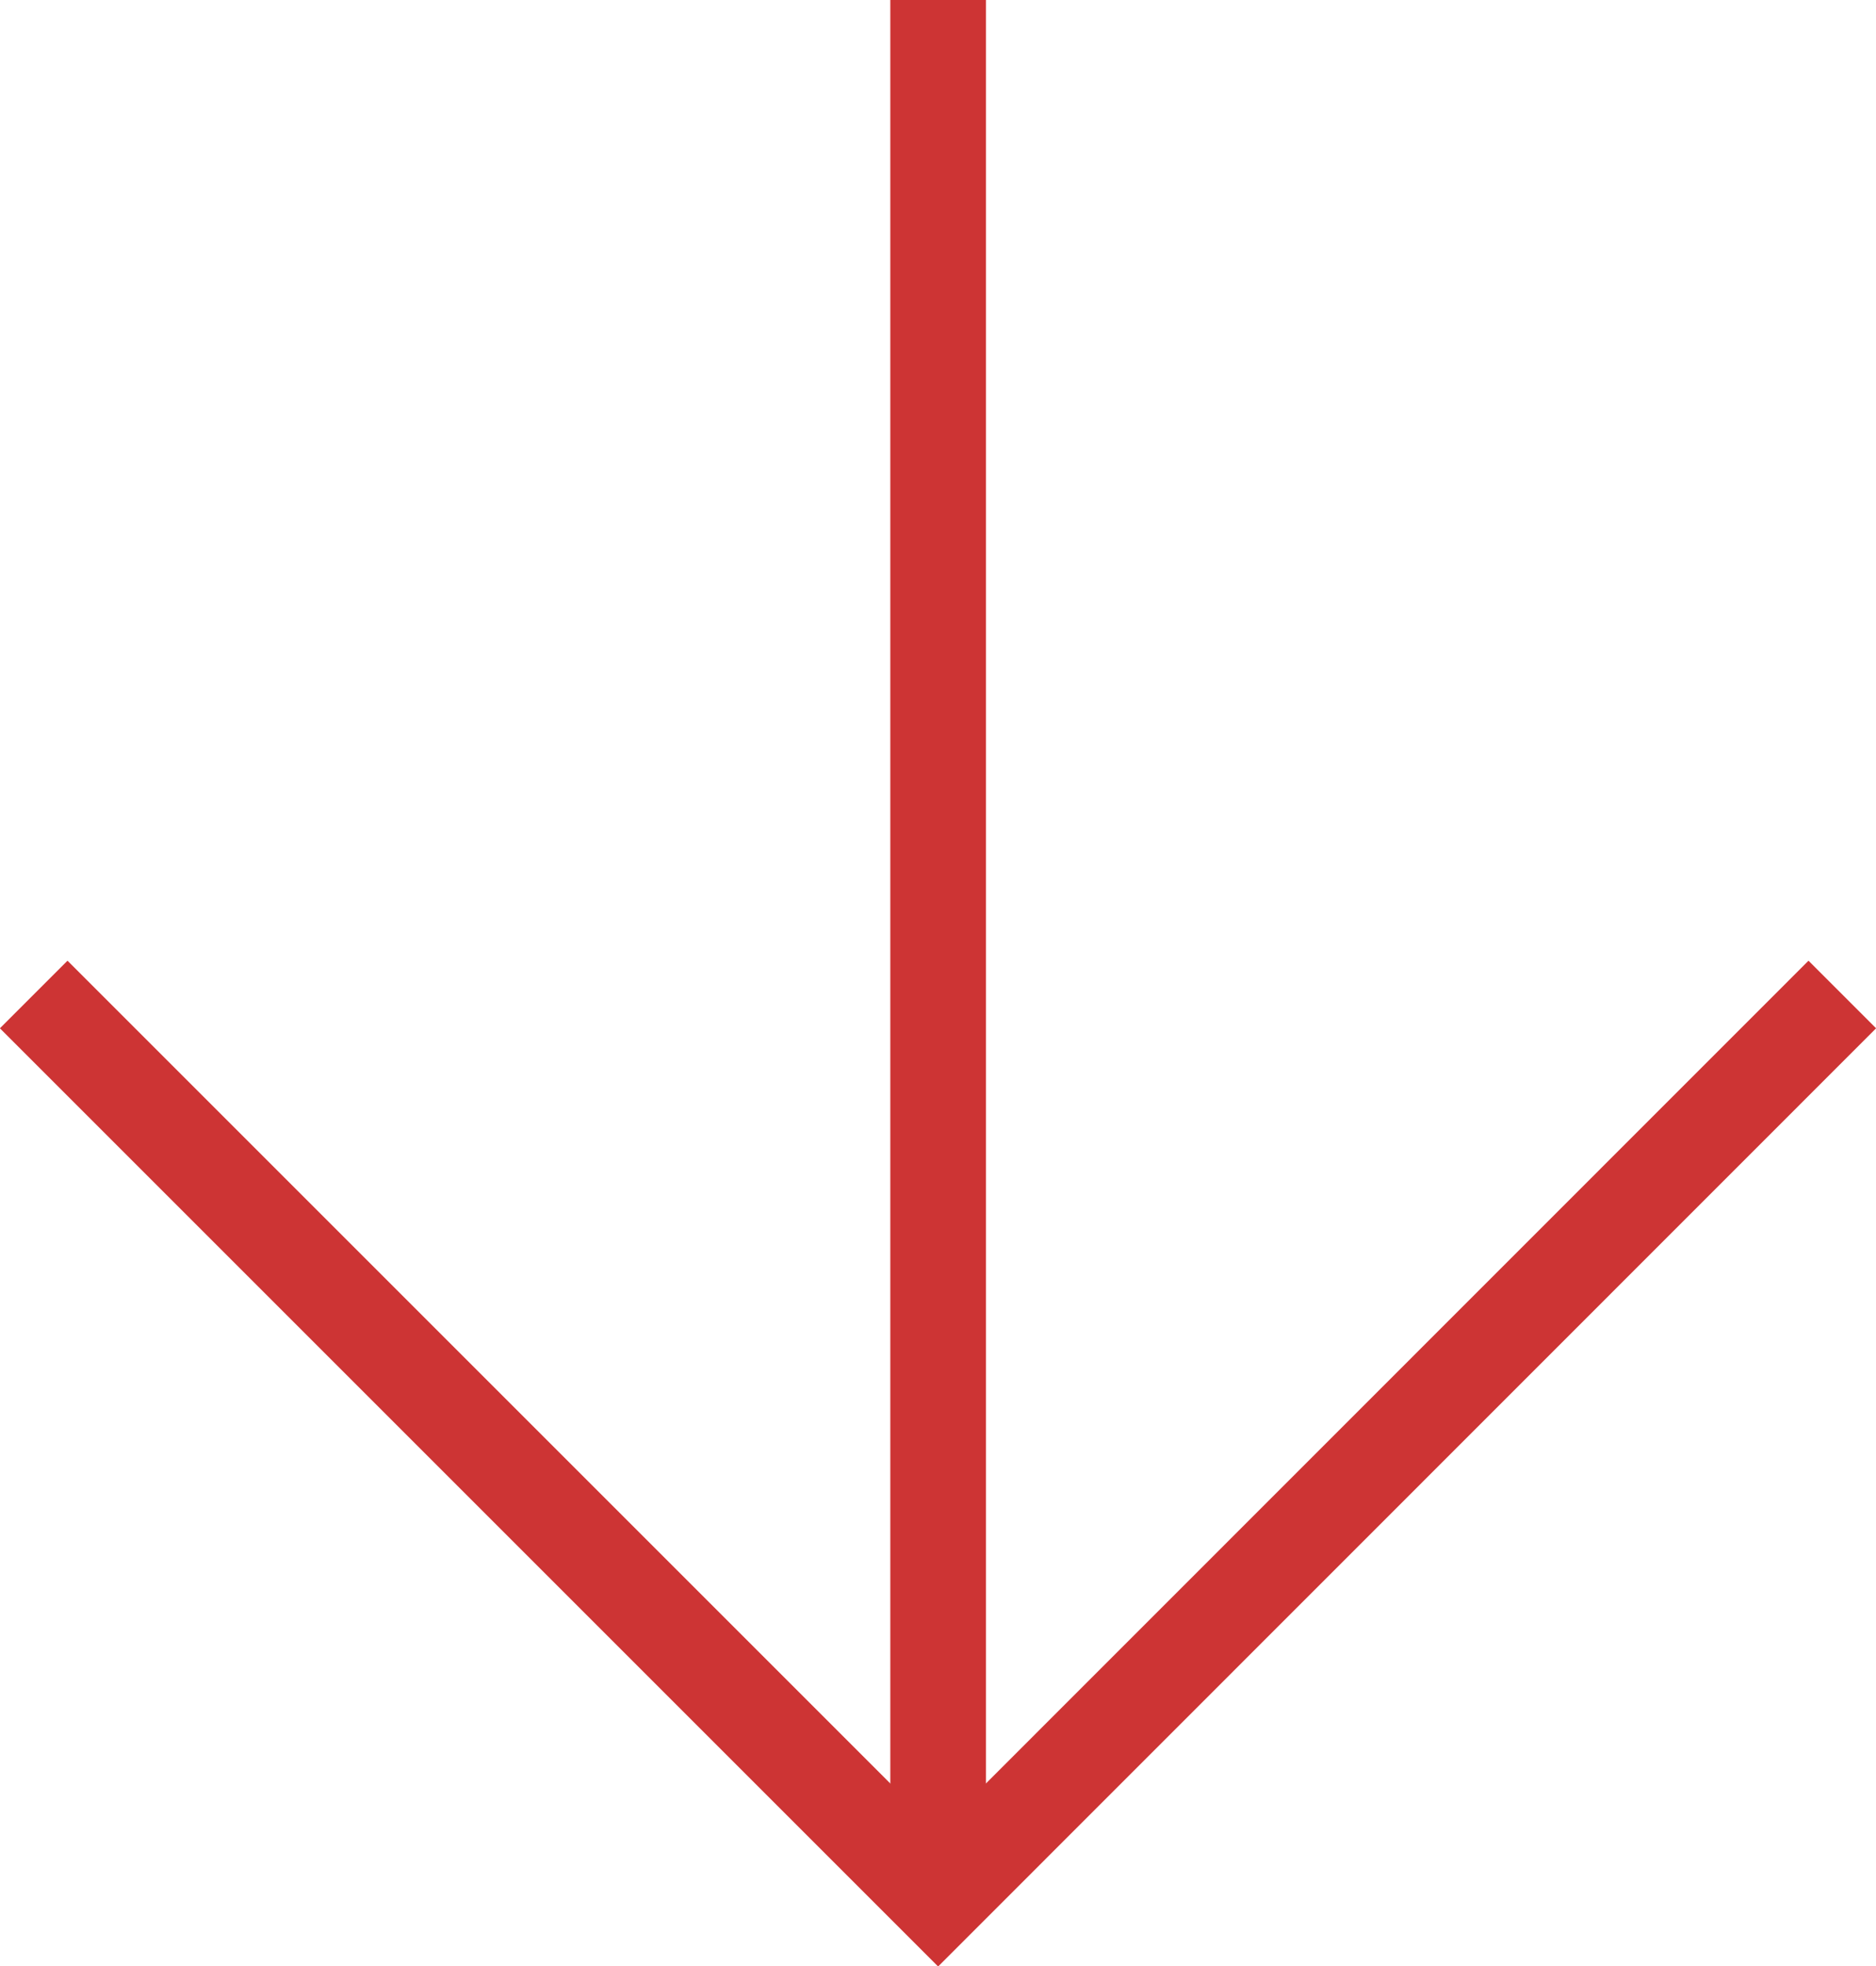
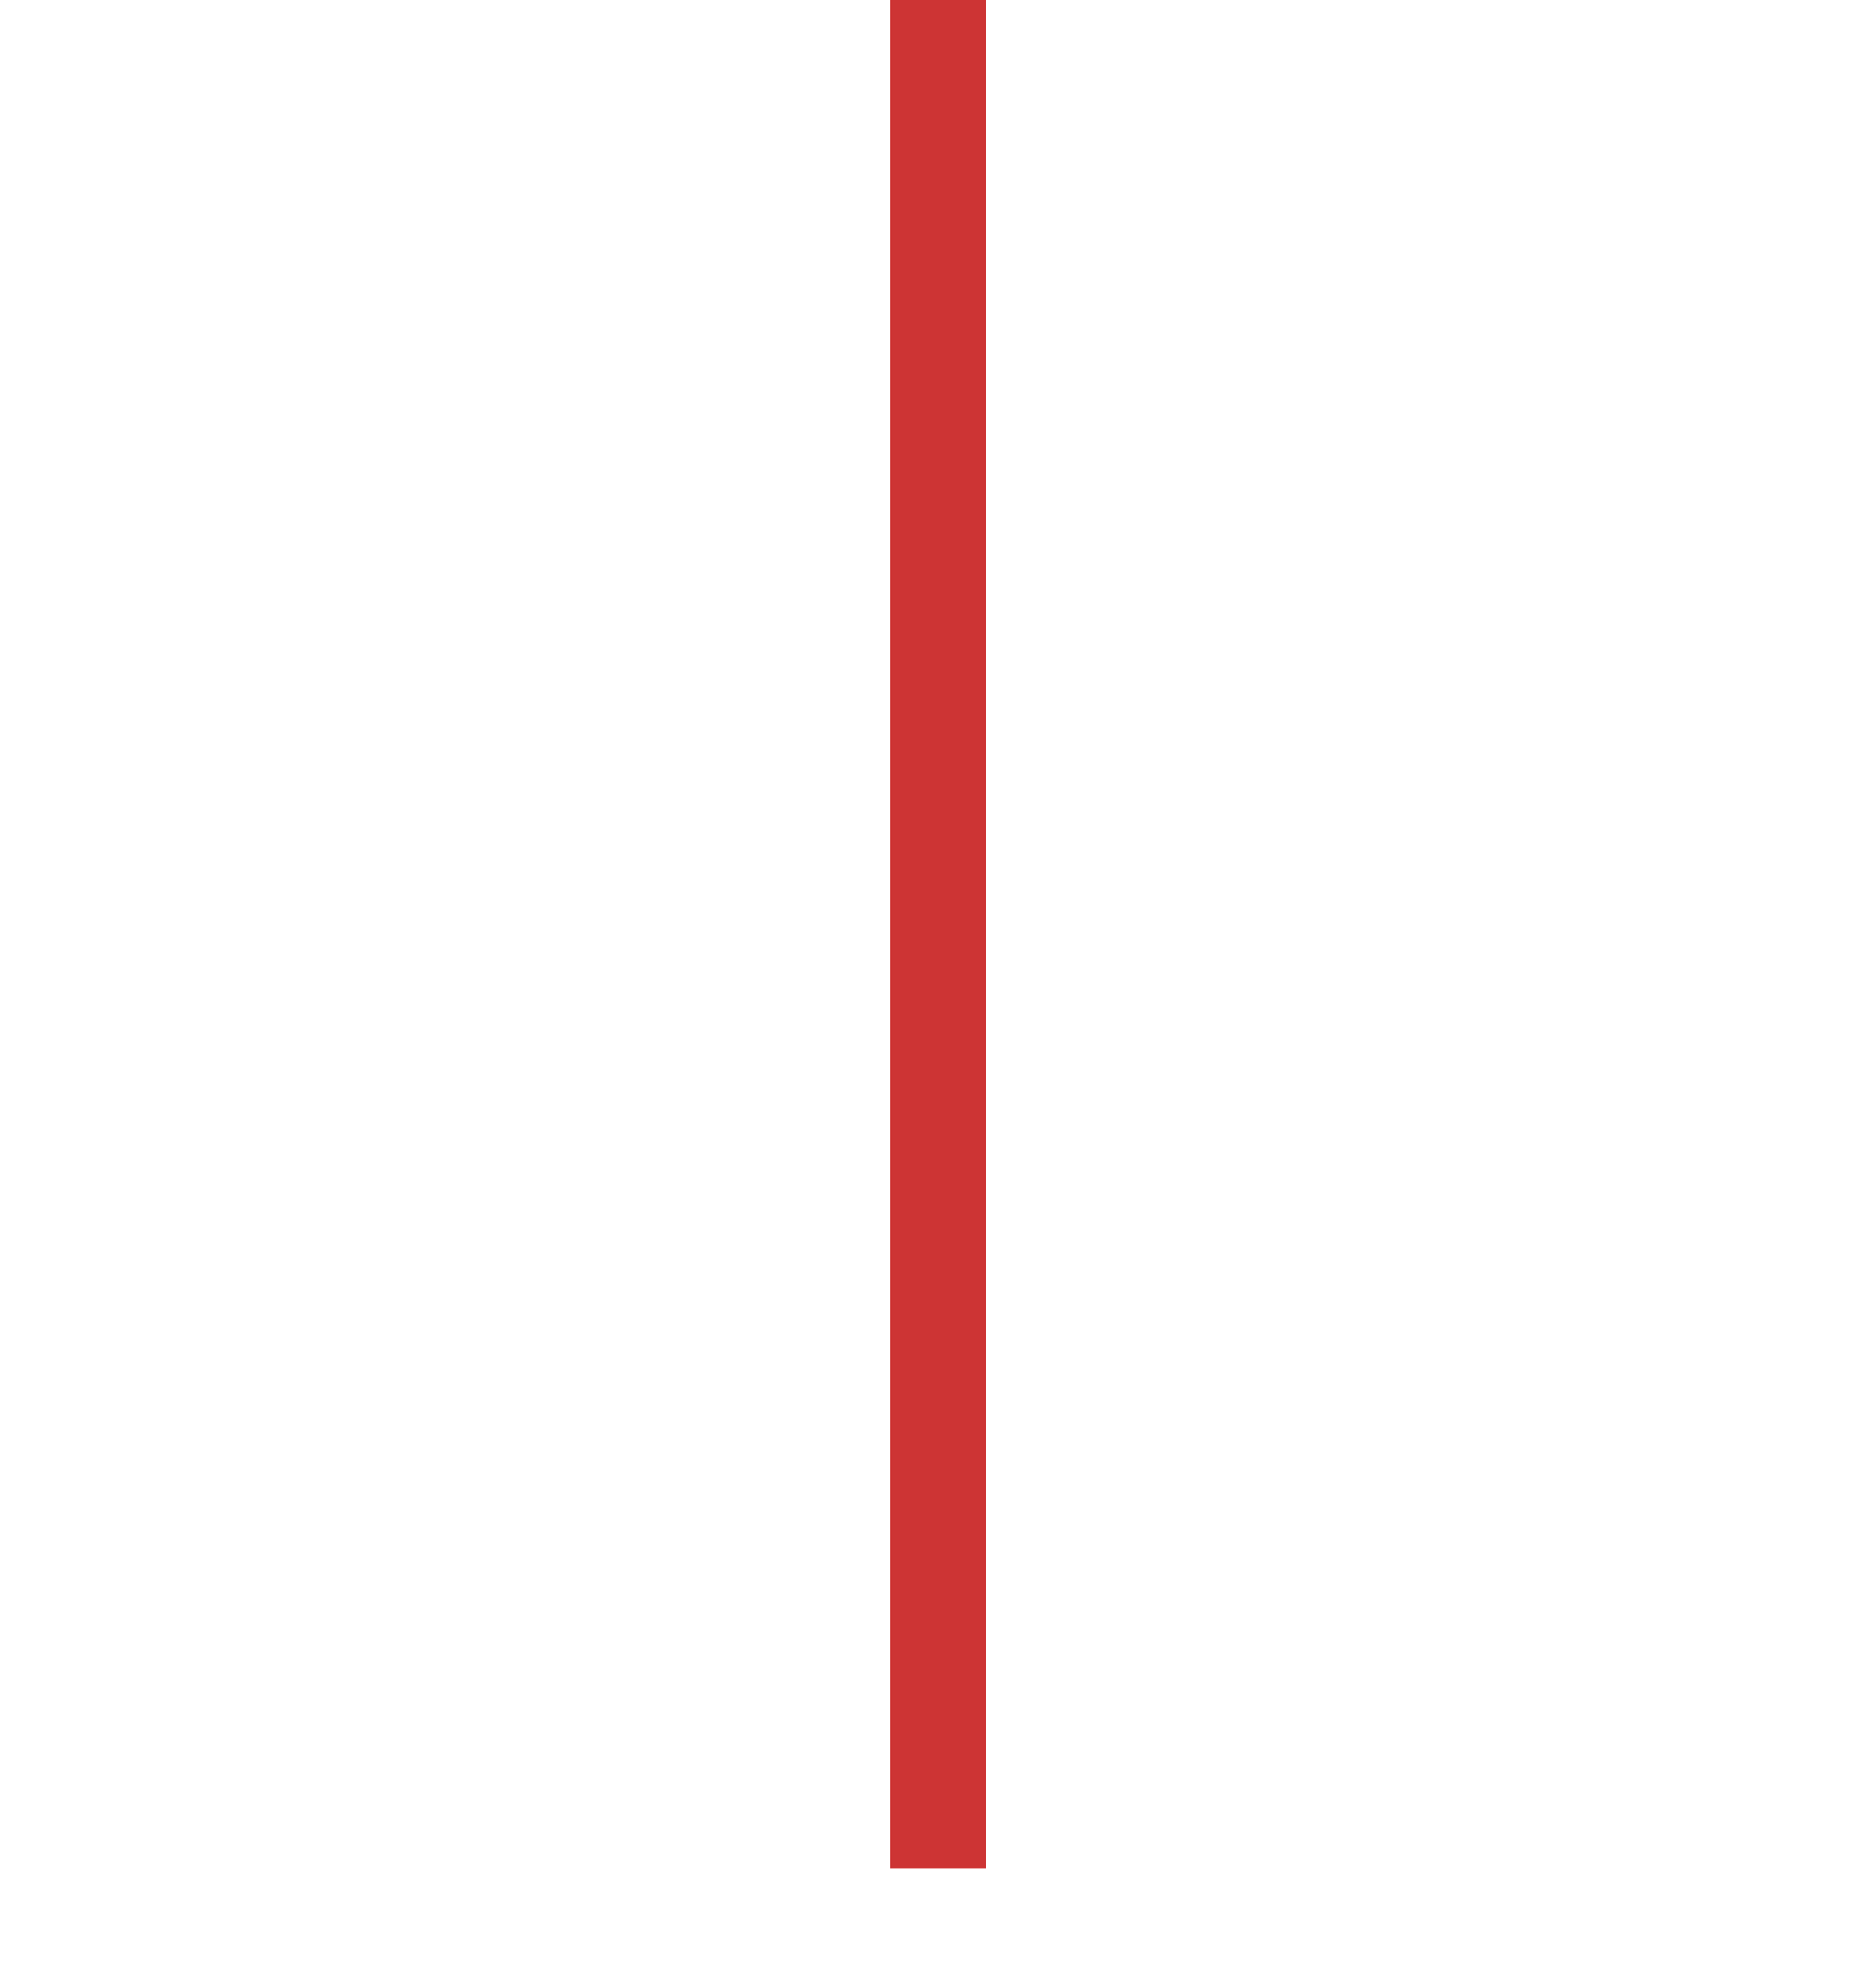
<svg xmlns="http://www.w3.org/2000/svg" id="_レイヤー_2" viewBox="0 0 78.49 82.27">
  <defs>
    <style>.cls-1{fill:none;stroke:#cd3434;stroke-miterlimit:10;stroke-width:4px;}</style>
  </defs>
  <g id="_レイヤー_1-2">
-     <polyline class="cls-1" points="77.08 41.61 39.25 79.45 1.41 41.61" />
    <line class="cls-1" x1="39.25" x2="39.25" y2="78.19" />
  </g>
</svg>